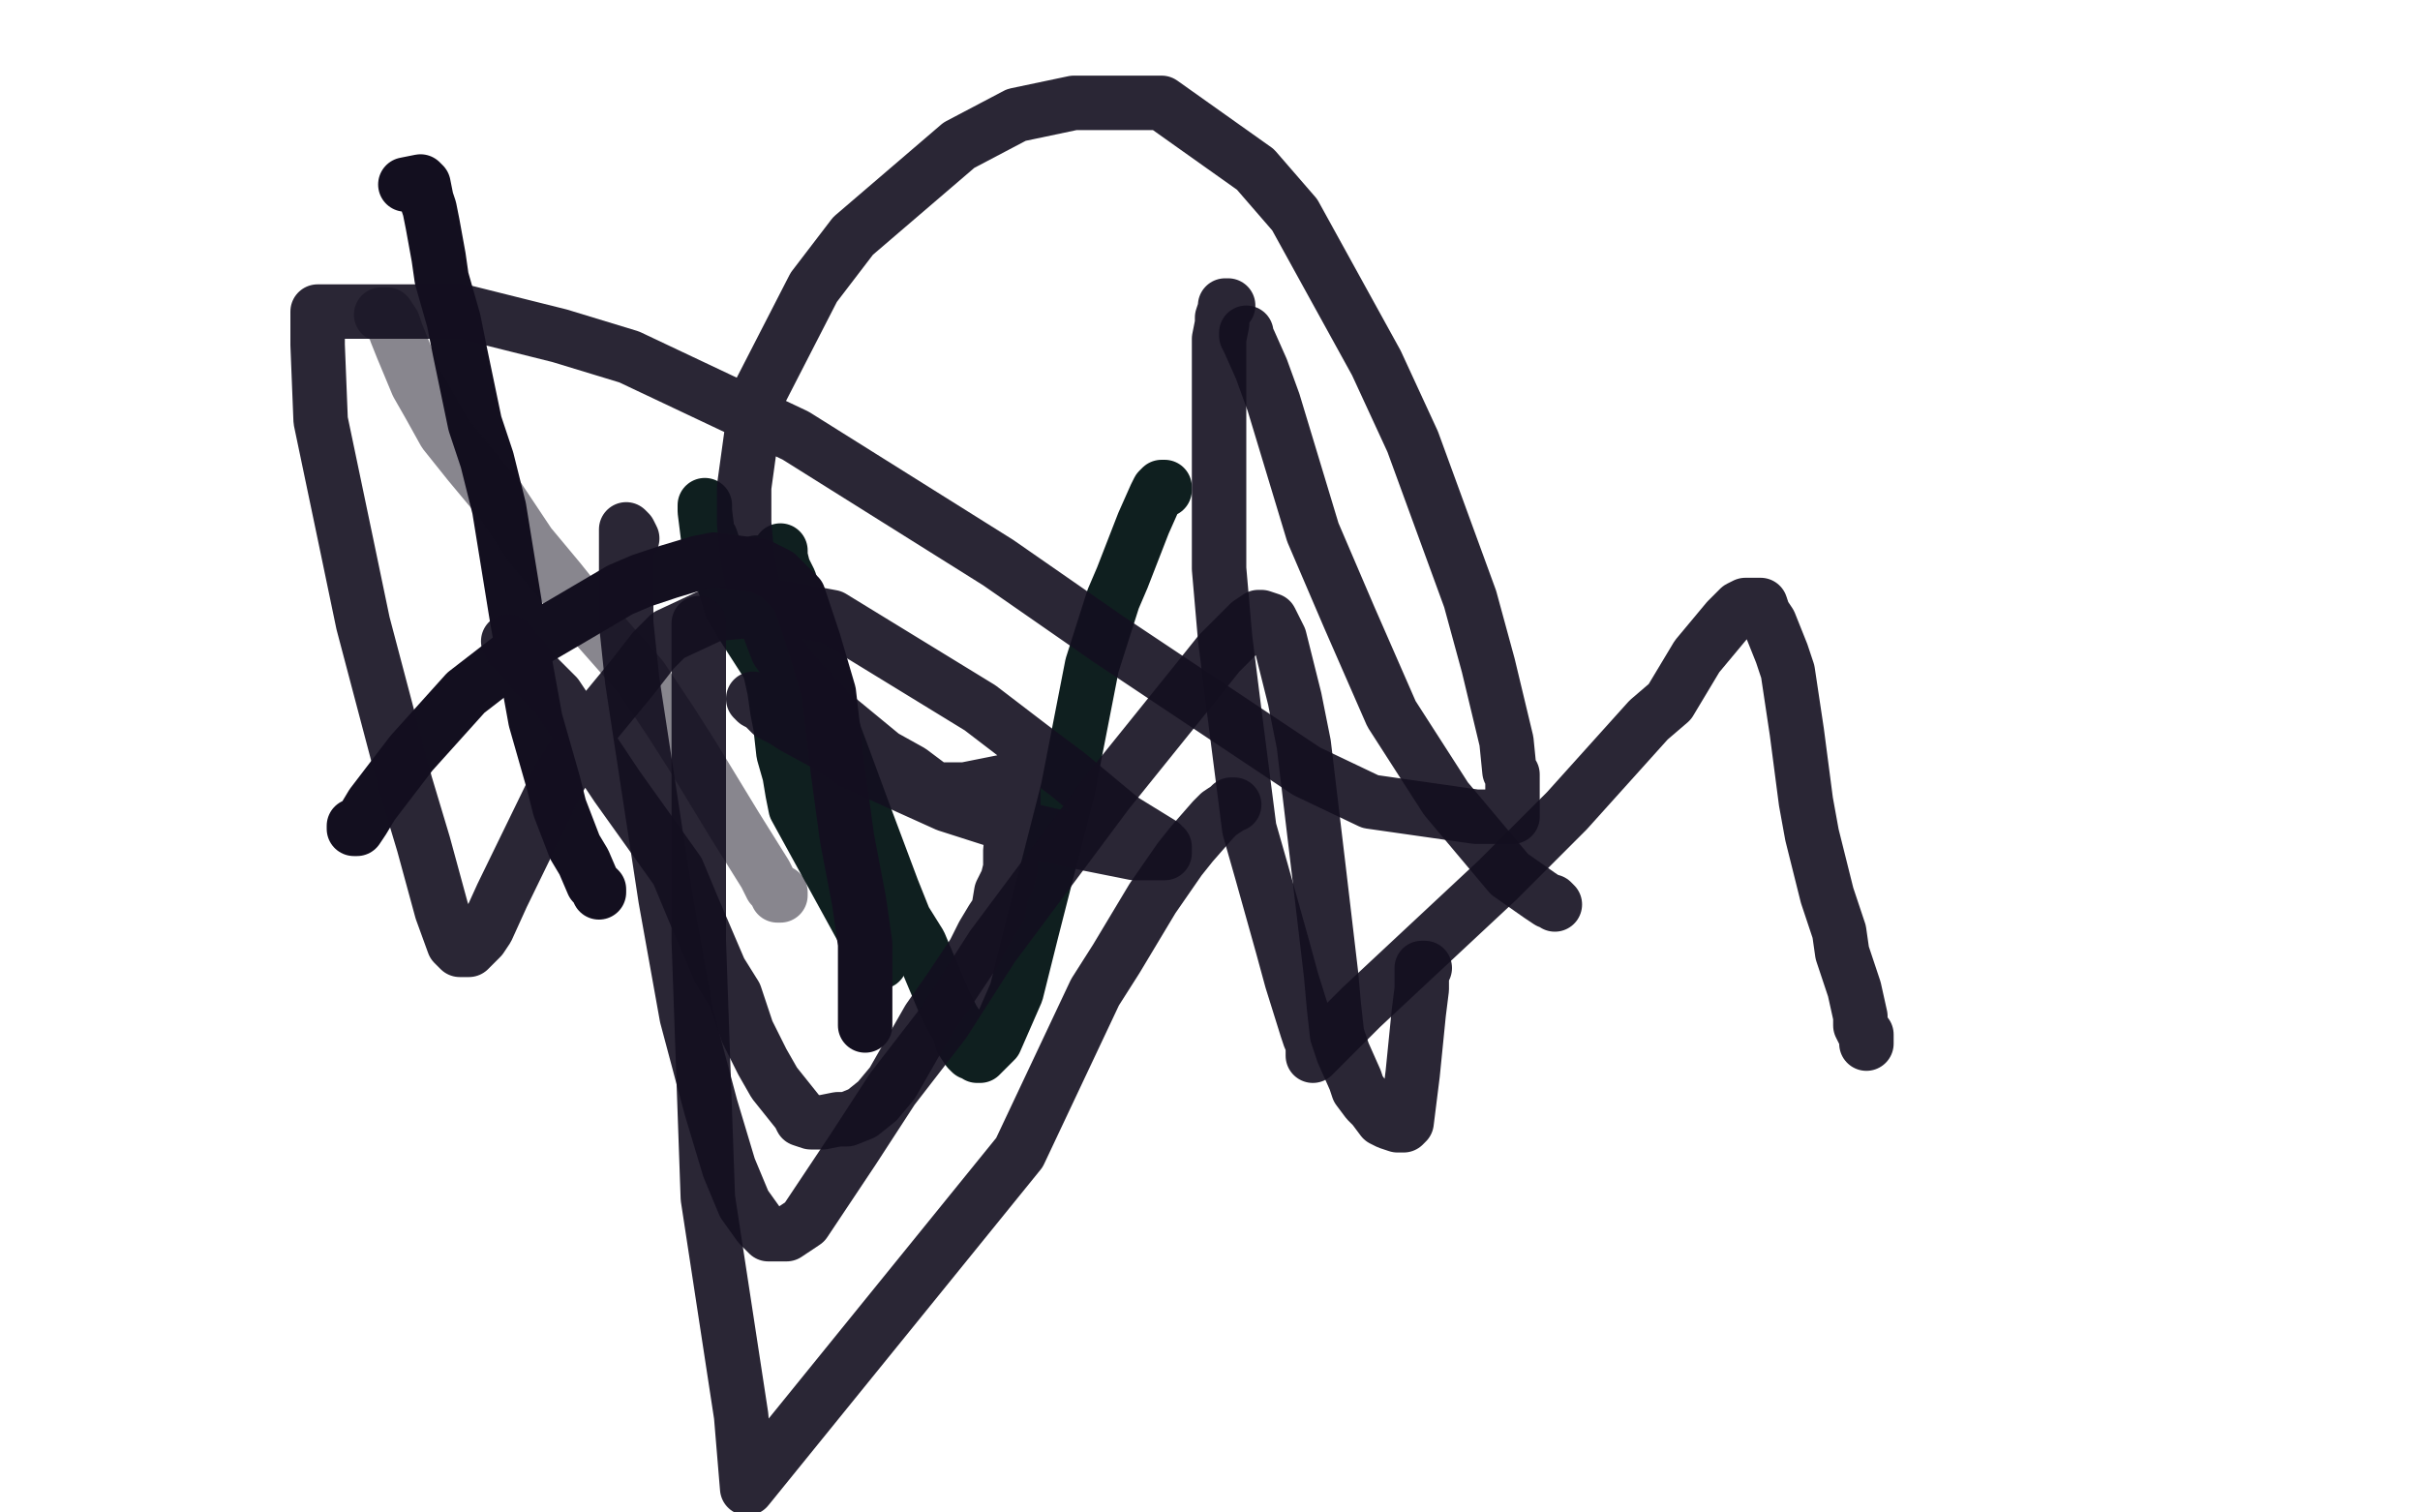
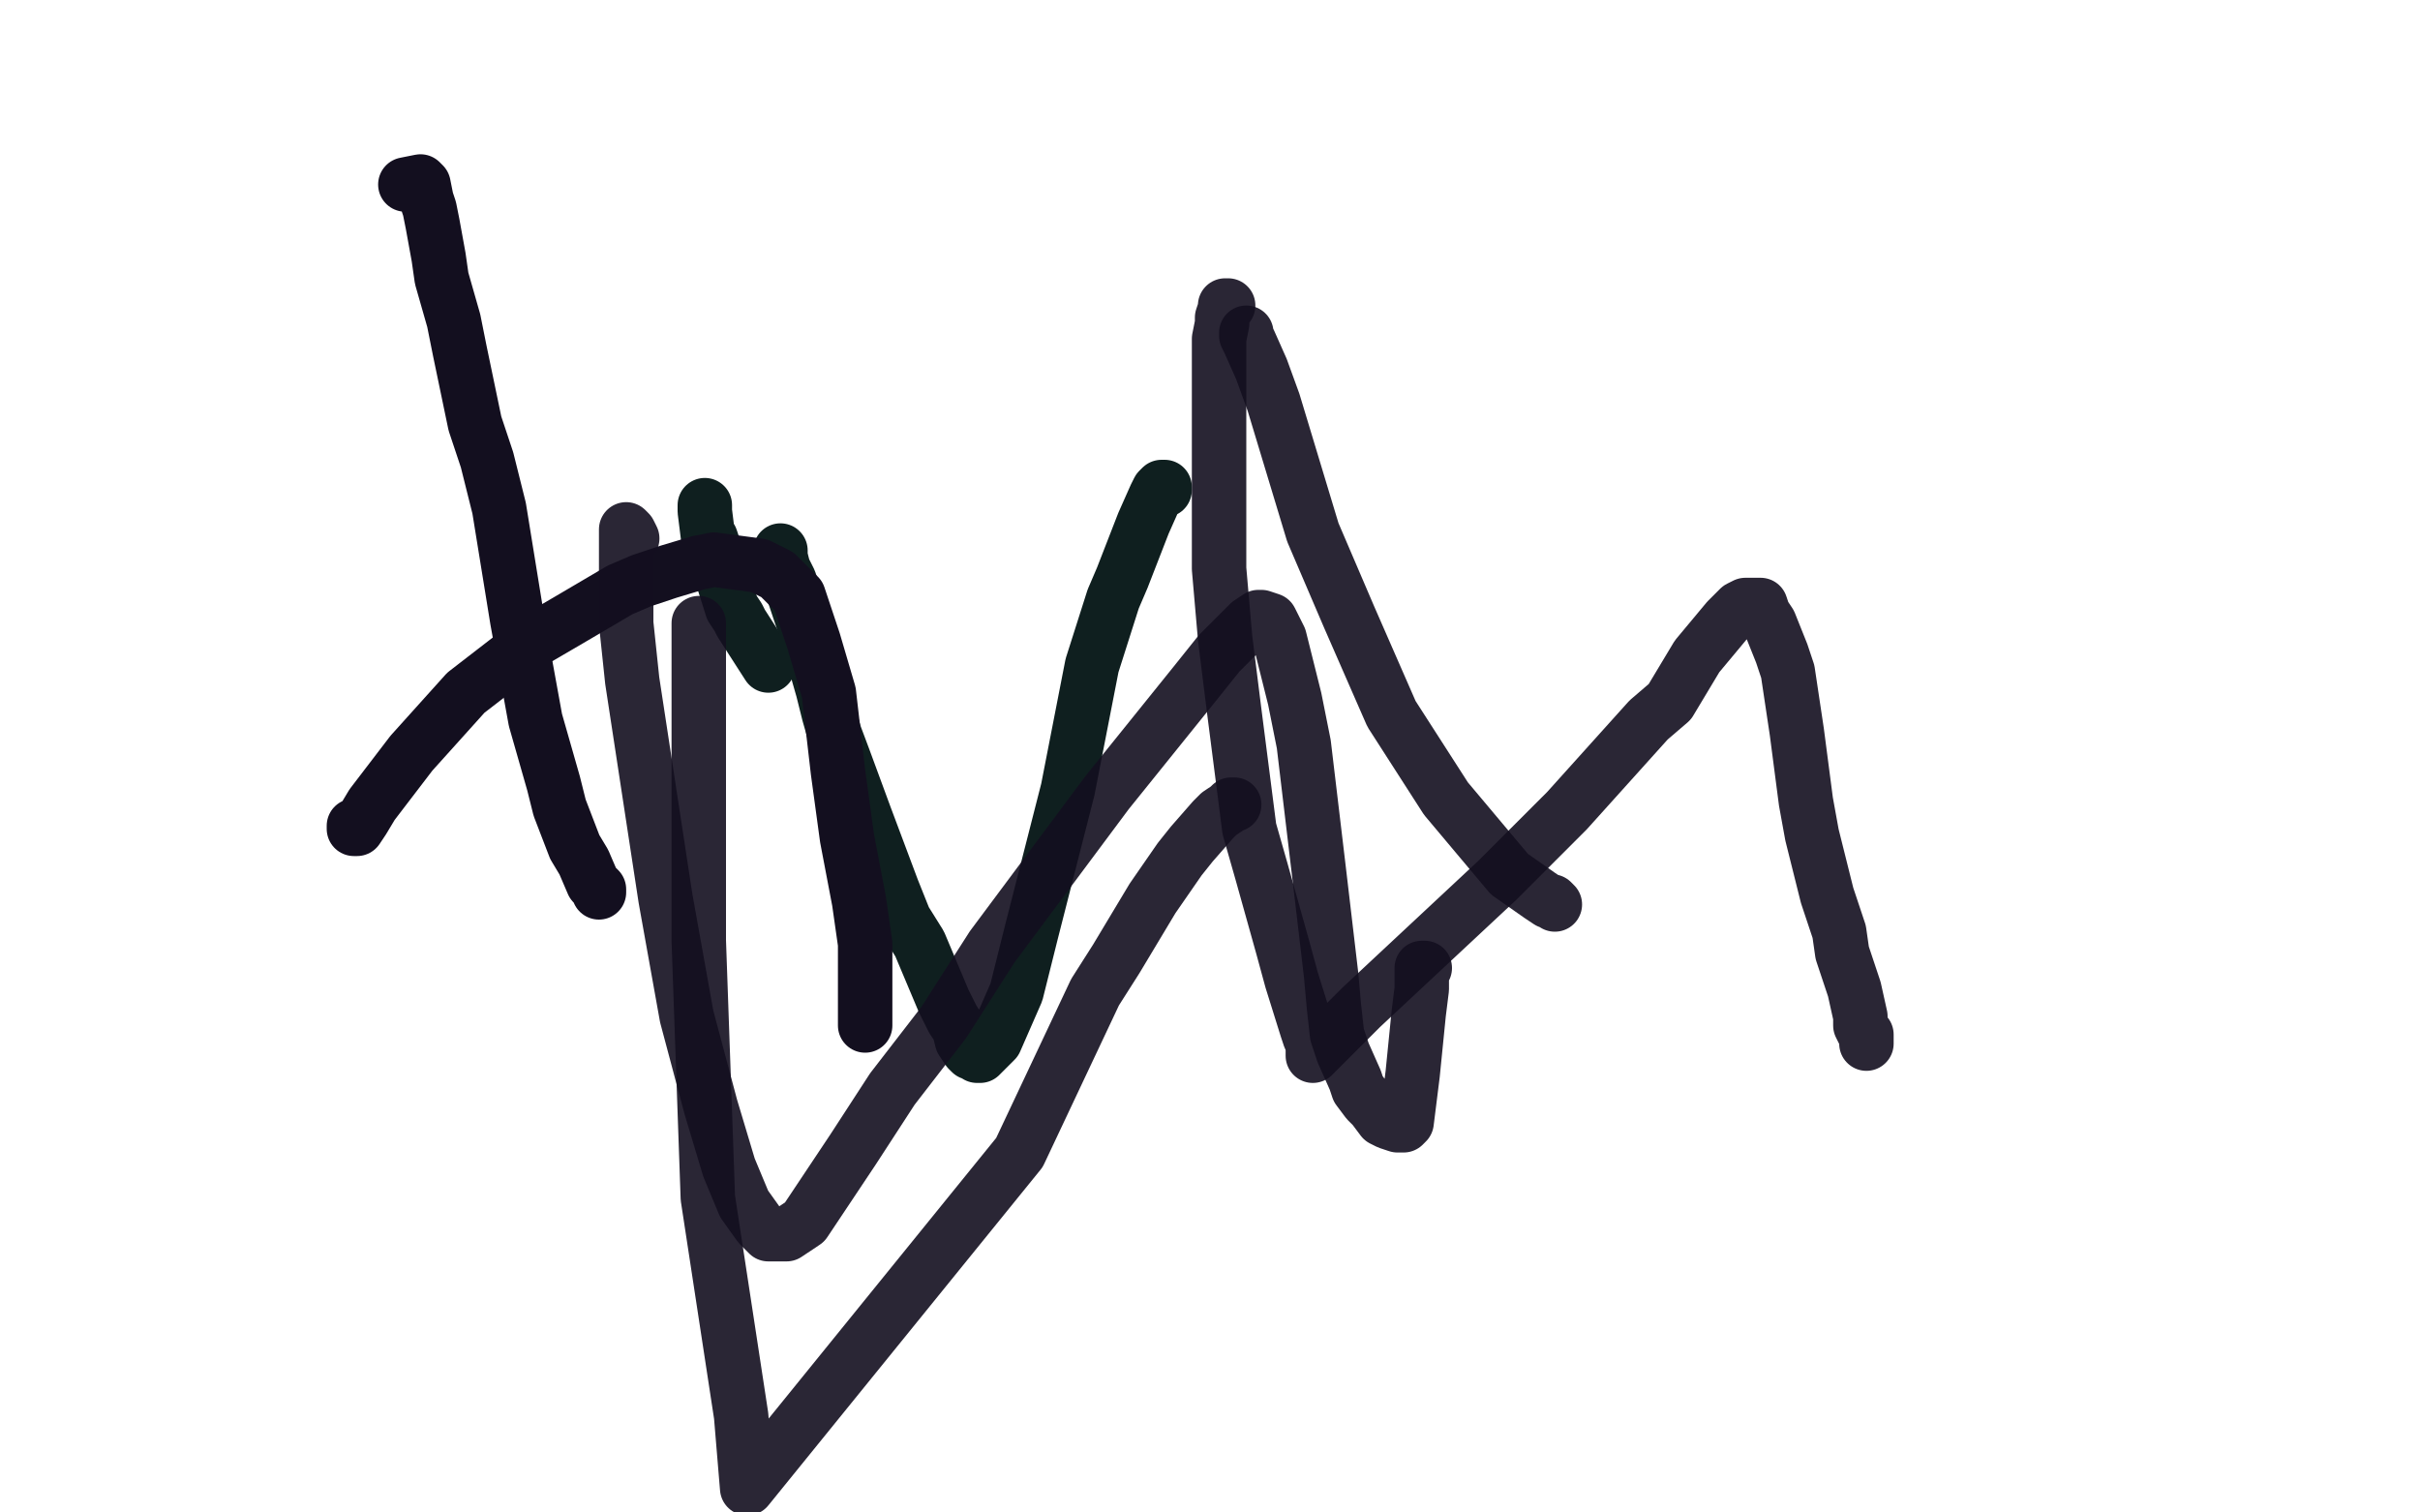
<svg xmlns="http://www.w3.org/2000/svg" width="800" height="500" version="1.1" style="stroke-antialiasing: false">
  <desc>This SVG has been created on https://colorillo.com/</desc>
  <rect x="0" y="0" width="800" height="500" style="fill: rgb(255,255,255); stroke-width:0" />
  <polyline points="233,167 233,168 233,168 233,169 233,169 234,177 234,177 235,178 235,178 236,181 236,181 236,182 236,182 242,201 242,201 244,204 244,204 245,206 245,206 254,220 254,220" style="fill: none; stroke: #0f1f1f; stroke-width: 18; stroke-linejoin: round; stroke-linecap: round; stroke-antialiasing: false; stroke-antialias: 0; opacity: 1.0" />
-   <polyline points="251,187 250,186 250,186 250,186 250,186 250,188 250,190 250,193 250,197 251,202 252,206 253,213 254,219 256,228 257,235 258,240 259,249 261,256 262,262 263,267 291,318 291,317" style="fill: none; stroke: #0f1f1f; stroke-width: 18; stroke-linejoin: round; stroke-linecap: round; stroke-antialiasing: false; stroke-antialias: 0; opacity: 1.0" />
  <polyline points="258,183 258,182 258,182 258,184 259,188 261,192 264,201 266,207 268,214 272,228 274,236 276,243 279,251 286,270 295,294 299,304 304,312 312,331 315,337 317,340 318,344 320,347 321,348 322,348 323,349 324,349 329,344 336,328 341,308 353,261 361,220 368,198 371,191 378,173 382,164 383,162 384,161 385,161 385,162" style="fill: none; stroke: #0f1f1f; stroke-width: 18; stroke-linejoin: round; stroke-linecap: round; stroke-antialiasing: false; stroke-antialias: 0; opacity: 1.0" />
  <polyline points="134,61 139,60 139,60 140,61 140,61 141,66 141,66 142,69 142,69 143,74 143,74 145,85 145,85 146,92 146,92 150,106 150,106 152,116 152,116 157,140 157,140 161,152 161,152 165,168 165,168 171,205 171,205 177,238 177,238 183,259 183,259 185,267 185,267 190,280 190,280 193,285 193,285 196,292 196,292 198,294 198,294 198,295" style="fill: none; stroke: #130f1f; stroke-width: 18; stroke-linejoin: round; stroke-linecap: round; stroke-antialiasing: false; stroke-antialias: 0; opacity: 1.0" />
-   <polyline points="126,104 127,104 127,104 128,104 128,104 130,107 130,107 131,110 131,110 133,115 133,115 138,127 138,127 142,134 142,134 147,143 147,143 155,153 155,153 165,165 165,165 175,180 175,180 185,192 185,192 197,207 197,207 212,224 212,224 222,239 222,239 229,250 229,250 243,273 243,273 253,289 253,289 255,293 255,293 257,295 257,295 257,296 257,296 258,296 258,295" style="fill: none; stroke: #130f1f; stroke-width: 18; stroke-linejoin: round; stroke-linecap: round; stroke-antialiasing: false; stroke-antialias: 0; opacity: 0.5" />
  <polyline points="117,273 117,274 117,274 118,274 118,274 120,271 120,271 123,266 123,266 136,249 136,249 154,229 154,229 176,212 176,212 188,205 188,205 205,195 205,195 212,192 212,192 221,189 221,189 231,186 231,186 236,185 236,185 251,187 251,187 257,190 257,190 259,192 259,192 264,197 264,197 269,212 269,212 274,229 274,229 277,255 277,255 280,277 280,277 284,298 284,298 286,312 286,312 286,318 286,318 286,320 286,320 286,322 286,322 286,332 286,332 286,338 286,338 286,339 286,339" style="fill: none; stroke: #130f1f; stroke-width: 18; stroke-linejoin: round; stroke-linecap: round; stroke-antialiasing: false; stroke-antialias: 0; opacity: 1.0" />
-   <polyline points="168,212 169,213 169,213 169,214 169,214 171,216 171,216 174,219 174,219 177,223 177,223 184,230 184,230 188,236 188,236 204,260 204,260 224,288 224,288 229,300 229,300 238,321 238,321 243,329 243,329 247,341 247,341 252,351 252,351 256,358 256,358 264,368 264,368 265,370 265,370 268,371 268,371 270,371 270,371 272,371 272,371 277,370 277,370 280,370 280,370 285,368 285,368 290,364 290,364 295,358 295,358 307,337 307,337 314,327 314,327 322,315 322,315 325,309 325,309 328,304 328,304 330,301 330,301 331,295 331,295 333,291 333,291 334,287 334,287 334,281 334,281 335,275 335,275 335,269 335,269 335,268 335,268 335,267 335,265 335,261 335,259 335,258 334,258 319,261 315,261 309,261 301,255 292,250 275,236 262,222 257,215 249,194 247,184 246,173 246,161 250,132 269,95 282,78 317,48 336,38 355,34 384,34 415,56 428,71 455,120 467,146 486,198 492,220 498,245 499,255 500,256 500,259 500,262 500,264 500,267 500,269 500,270 499,270 491,270 488,270 453,265 432,255 366,211 330,186 263,144 208,118 185,111 153,103 142,103 131,103 116,103 111,103 105,103 105,104 105,105 105,114 106,139 115,182 120,206 134,259 140,279 146,301 150,312 151,313 152,314 154,314 155,314 156,313 159,310 161,307 166,296 185,257 195,241 209,224 216,215 221,210 236,203 247,202 259,201 275,204 324,234 341,247 353,256 371,271 384,279 384,280 385,280 385,281 385,282 383,282 383,282 375,282 375,282 360,279 360,279 338,274 338,274 313,266 313,266 282,252 282,252 273,246 273,246 262,240 262,240 259,238 259,238 255,236 255,236 252,233 252,233 250,232 250,232 249,231" style="fill: none; stroke: #130f1f; stroke-width: 18; stroke-linejoin: round; stroke-linecap: round; stroke-antialiasing: false; stroke-antialias: 0; opacity: 0.9" />
  <polyline points="231,206 231,209 231,209 231,218 231,218 231,238 231,238 231,252 231,252 231,275 231,275 231,311 231,311 234,396 234,396 245,468 245,468 247,492 337,381 362,328 369,317 375,307 381,297 390,284 394,279 401,271 403,269 406,267 407,266 408,266" style="fill: none; stroke: #130f1f; stroke-width: 18; stroke-linejoin: round; stroke-linecap: round; stroke-antialiasing: false; stroke-antialias: 0; opacity: 0.9" />
  <polyline points="209,178 208,176 208,176 207,175 207,175 207,178 207,178 207,185 207,185 207,206 207,206 209,225 209,225 220,297 220,297 227,336 227,336 235,366 235,366 241,386 241,386 246,398 246,398 251,405 251,405 254,408 254,408 260,408 260,408 266,404 266,404 282,380 282,380 295,360 295,360 312,338 312,338 328,313 328,313 366,262 366,262 395,226 395,226 403,216 403,216 413,206 413,206 416,204 416,204 417,204 417,204 420,205 420,205 423,211 423,211 428,231 428,231 431,246 431,246 436,288 436,288 440,322 440,322 441,333 441,333 442,342 442,342 444,348 444,348 448,357 448,357 449,360 449,360 452,364 452,364 454,366 454,366 457,370 457,370 459,371 459,371 462,372 462,372 463,372 463,372 464,372 464,372 465,371 465,371 467,355 467,355 469,335 469,335 470,327 470,327 470,321 470,321 470,320 471,320" style="fill: none; stroke: #130f1f; stroke-width: 18; stroke-linejoin: round; stroke-linecap: round; stroke-antialiasing: false; stroke-antialias: 0; opacity: 0.9" />
  <polyline points="514,299 513,298 513,298 512,298 512,298 509,296 509,296 499,289 499,289 478,264 478,264 460,236 460,236 446,204 446,204 434,176 434,176 421,133 421,133 417,122 417,122 413,113 413,113 412,111 412,111 412,110" style="fill: none; stroke: #130f1f; stroke-width: 18; stroke-linejoin: round; stroke-linecap: round; stroke-antialiasing: false; stroke-antialias: 0; opacity: 0.9" />
  <polyline points="406,101 405,101 405,101 405,102 405,102 404,105 404,105 404,107 404,107 403,112 403,112 403,118 403,118 403,136 403,136 403,151 403,151 403,188 403,188 405,211 405,211 408,235 408,235 413,274 413,274 417,288 417,288 424,313 424,313 427,324 427,324 432,340 432,340 433,343 433,343 434,345 434,345 434,348 434,349 435,348 450,333 495,291 508,278 518,268 527,258 545,238 552,232 561,217 571,205 575,201 577,200 579,200 582,200 583,203 585,206 589,216 591,222 594,242 597,265 599,276 604,296 606,302 608,308 609,315 613,327 615,336 615,339 616,341 617,342 617,344 617,345" style="fill: none; stroke: #130f1f; stroke-width: 18; stroke-linejoin: round; stroke-linecap: round; stroke-antialiasing: false; stroke-antialias: 0; opacity: 0.9" />
</svg>